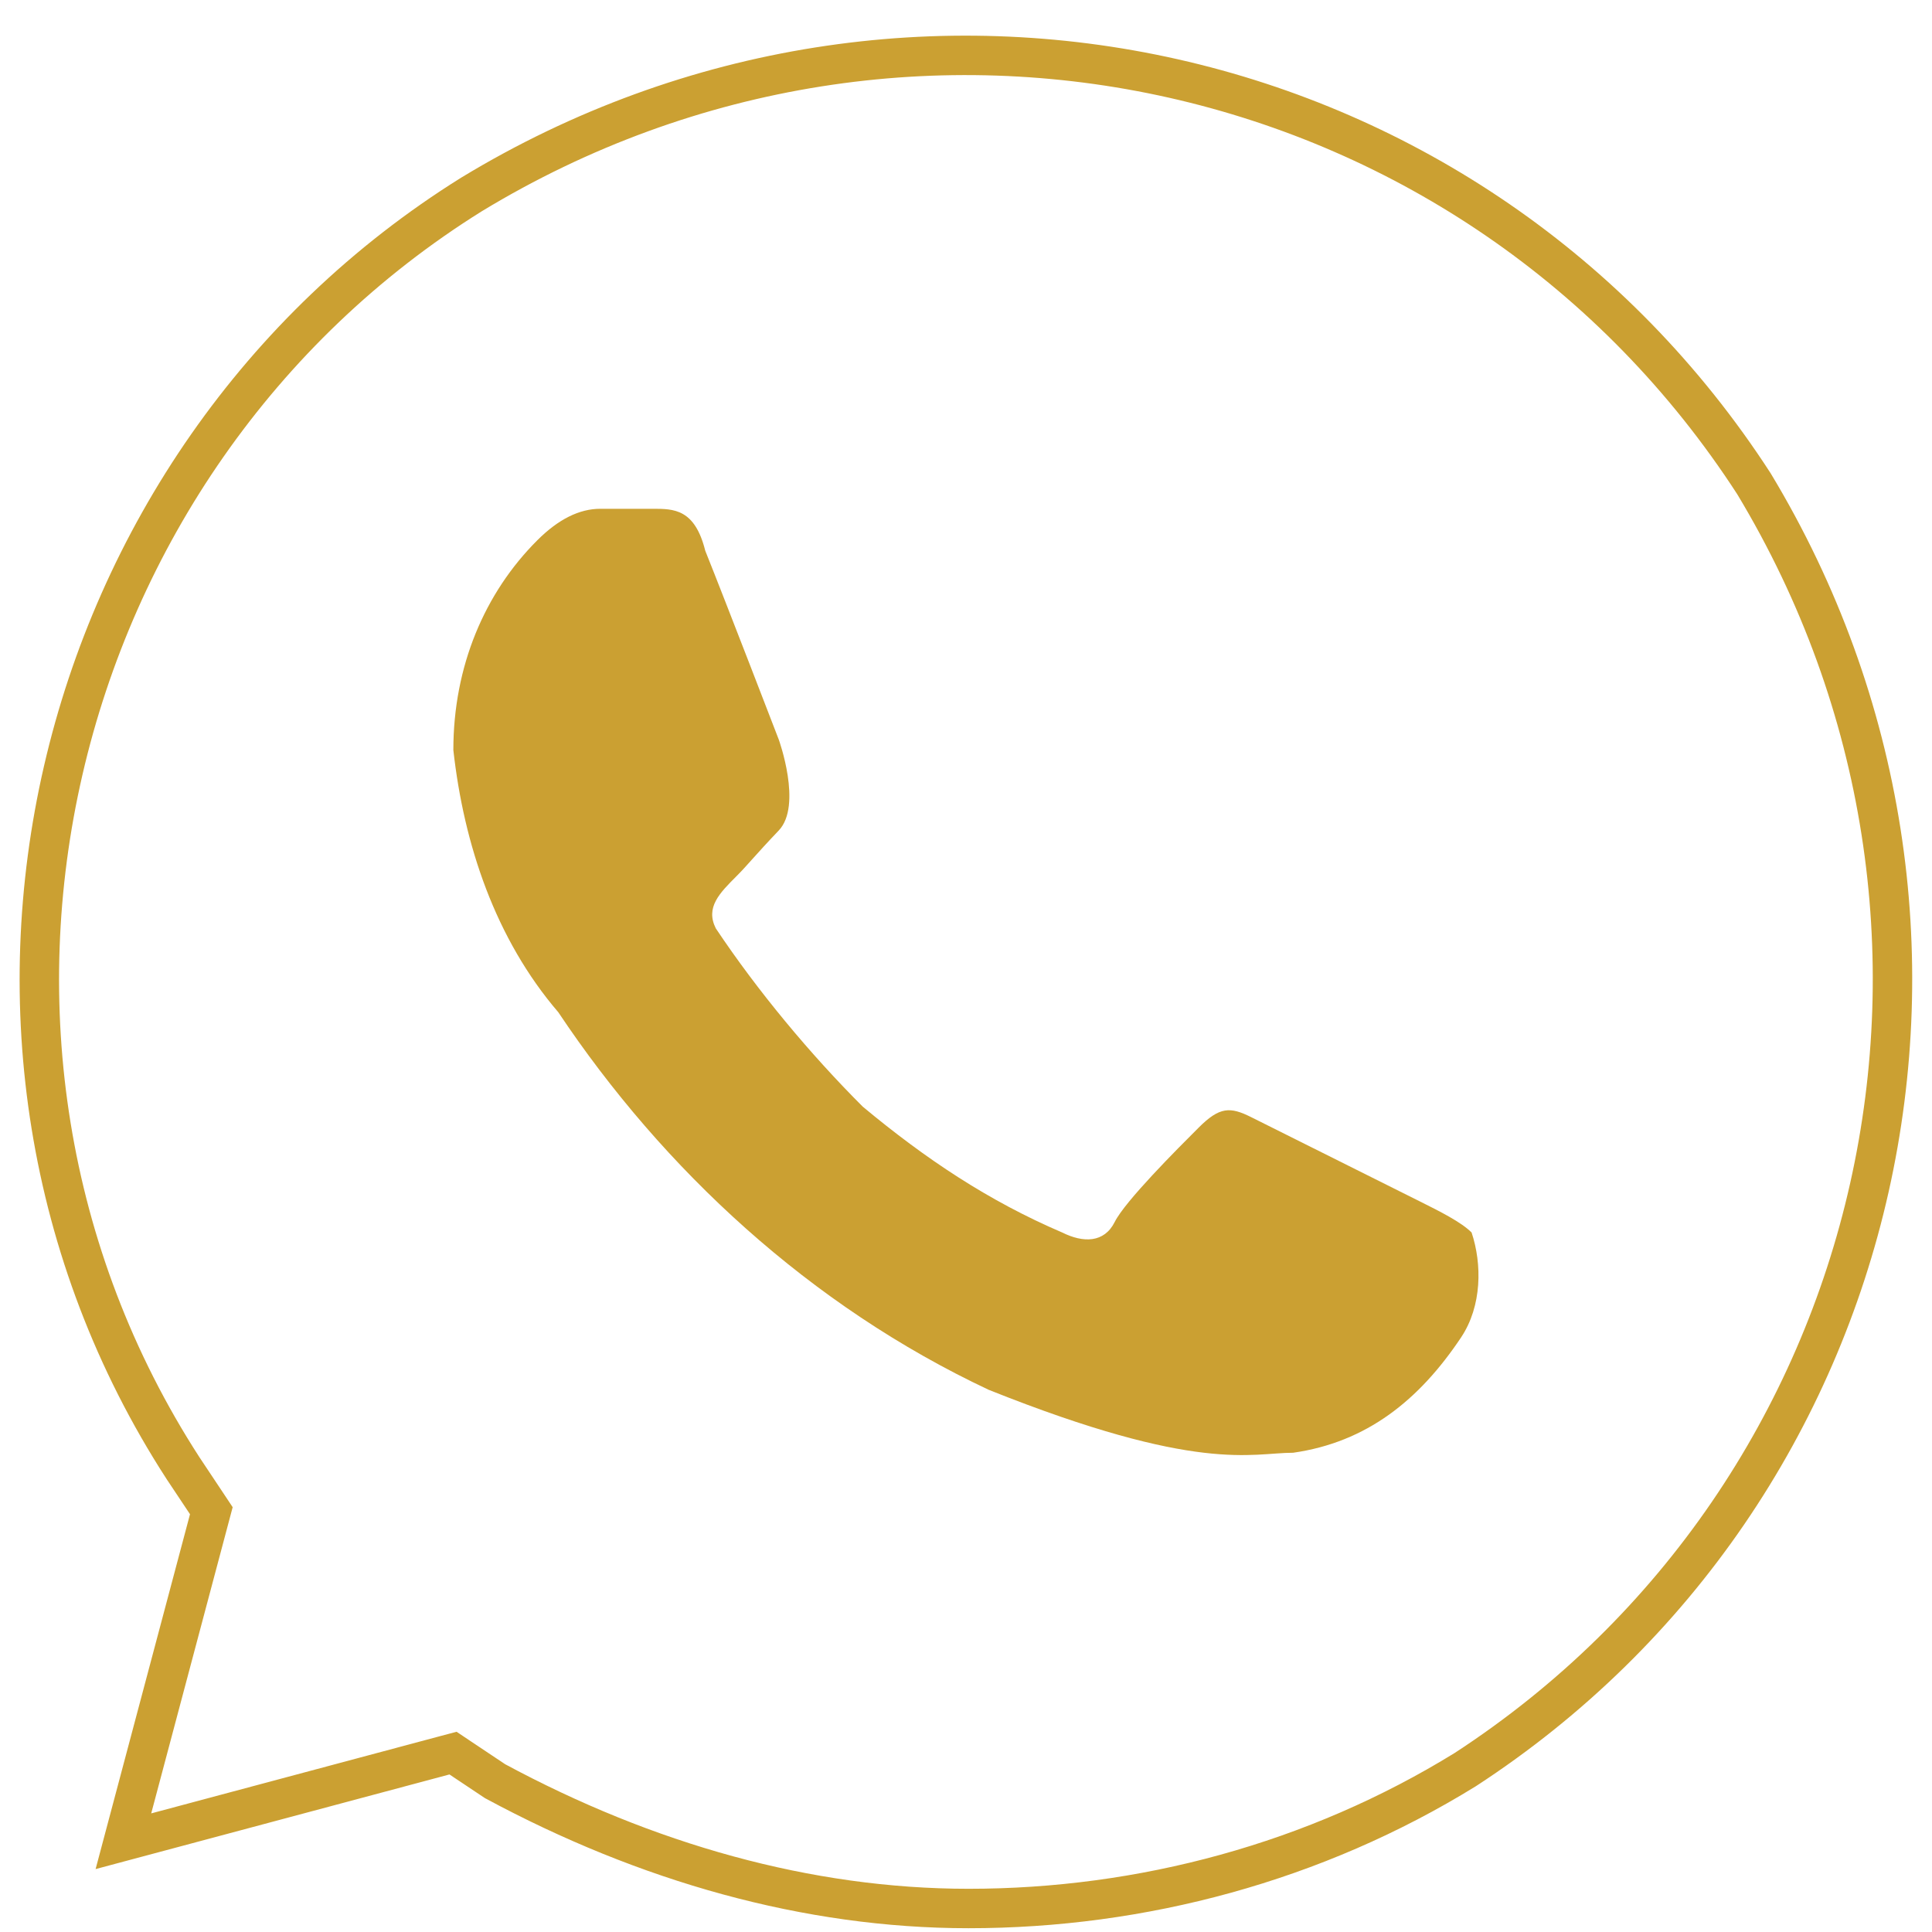
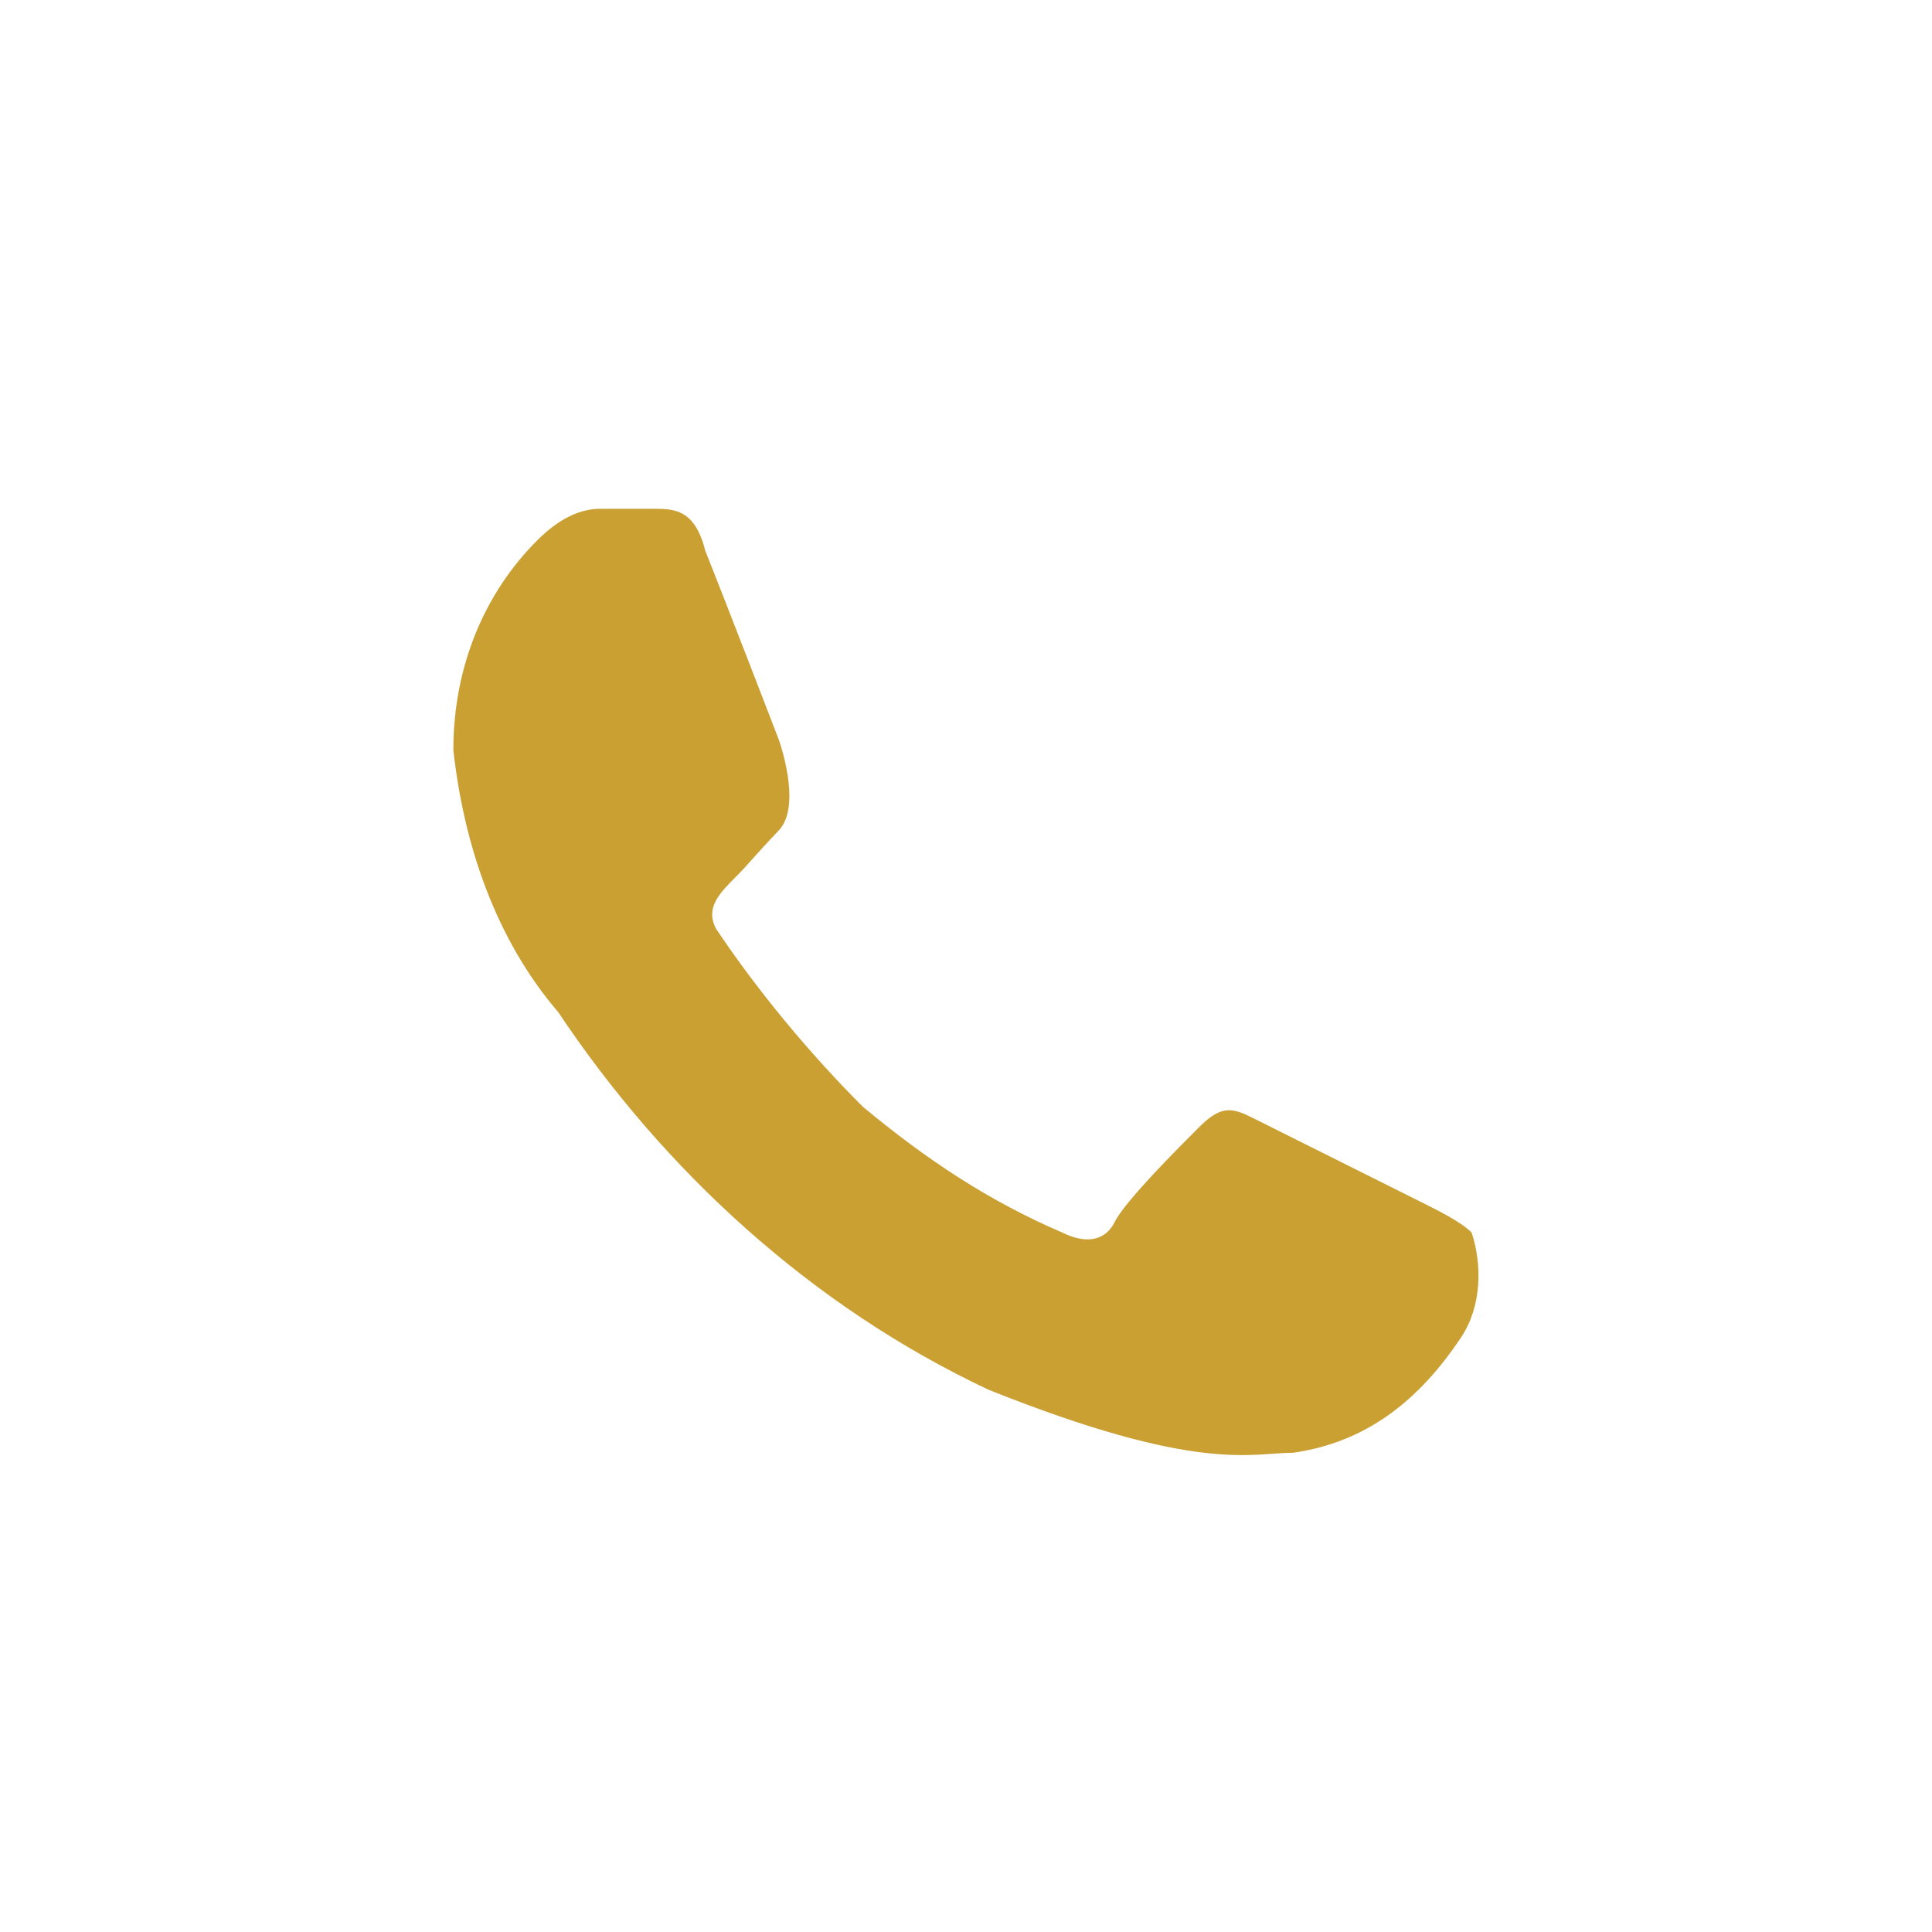
<svg xmlns="http://www.w3.org/2000/svg" width="49" height="49" viewBox="0 0 49 49" fill="none">
-   <path d="M11.271 44.521L3.13 46.698L5.302 38.533L5.36 38.315L5.235 38.127L4.64 37.233C4.639 37.232 4.639 37.231 4.638 37.23C-2.384 26.371 1.126 11.686 11.961 4.93C23.099 -1.828 37.452 1.405 44.484 12.269C51.222 23.439 47.995 37.831 37.161 44.882C33.356 47.229 28.962 48.404 24.564 48.404C20.479 48.404 16.379 47.236 12.556 45.175L11.678 44.589L11.49 44.463L11.271 44.521Z" stroke="#CBA032" />
  <path d="M37.057 33.919C35.992 35.515 34.66 36.579 32.797 36.845C31.732 36.845 30.401 37.377 25.076 35.249C20.55 33.121 16.823 29.663 14.16 25.673C12.563 23.811 11.764 21.417 11.498 19.023C11.498 16.894 12.296 15.032 13.628 13.702C14.16 13.17 14.693 12.904 15.225 12.904H16.556C17.089 12.904 17.621 12.904 17.887 13.968C18.42 15.298 19.751 18.756 19.751 18.756C19.751 18.756 20.357 20.428 19.751 21.063C19.145 21.699 18.953 21.949 18.686 22.215C18.249 22.652 17.887 23.013 18.154 23.545C19.219 25.141 20.55 26.737 21.881 28.067C23.479 29.397 25.076 30.461 26.94 31.259C27.472 31.525 28.005 31.525 28.271 30.993C28.537 30.461 29.868 29.131 30.401 28.599C30.933 28.067 31.199 28.067 31.732 28.333L35.992 30.461C36.524 30.727 37.057 30.993 37.323 31.259C37.589 32.057 37.589 33.121 37.057 33.919Z" fill="#CBA032" />
</svg>